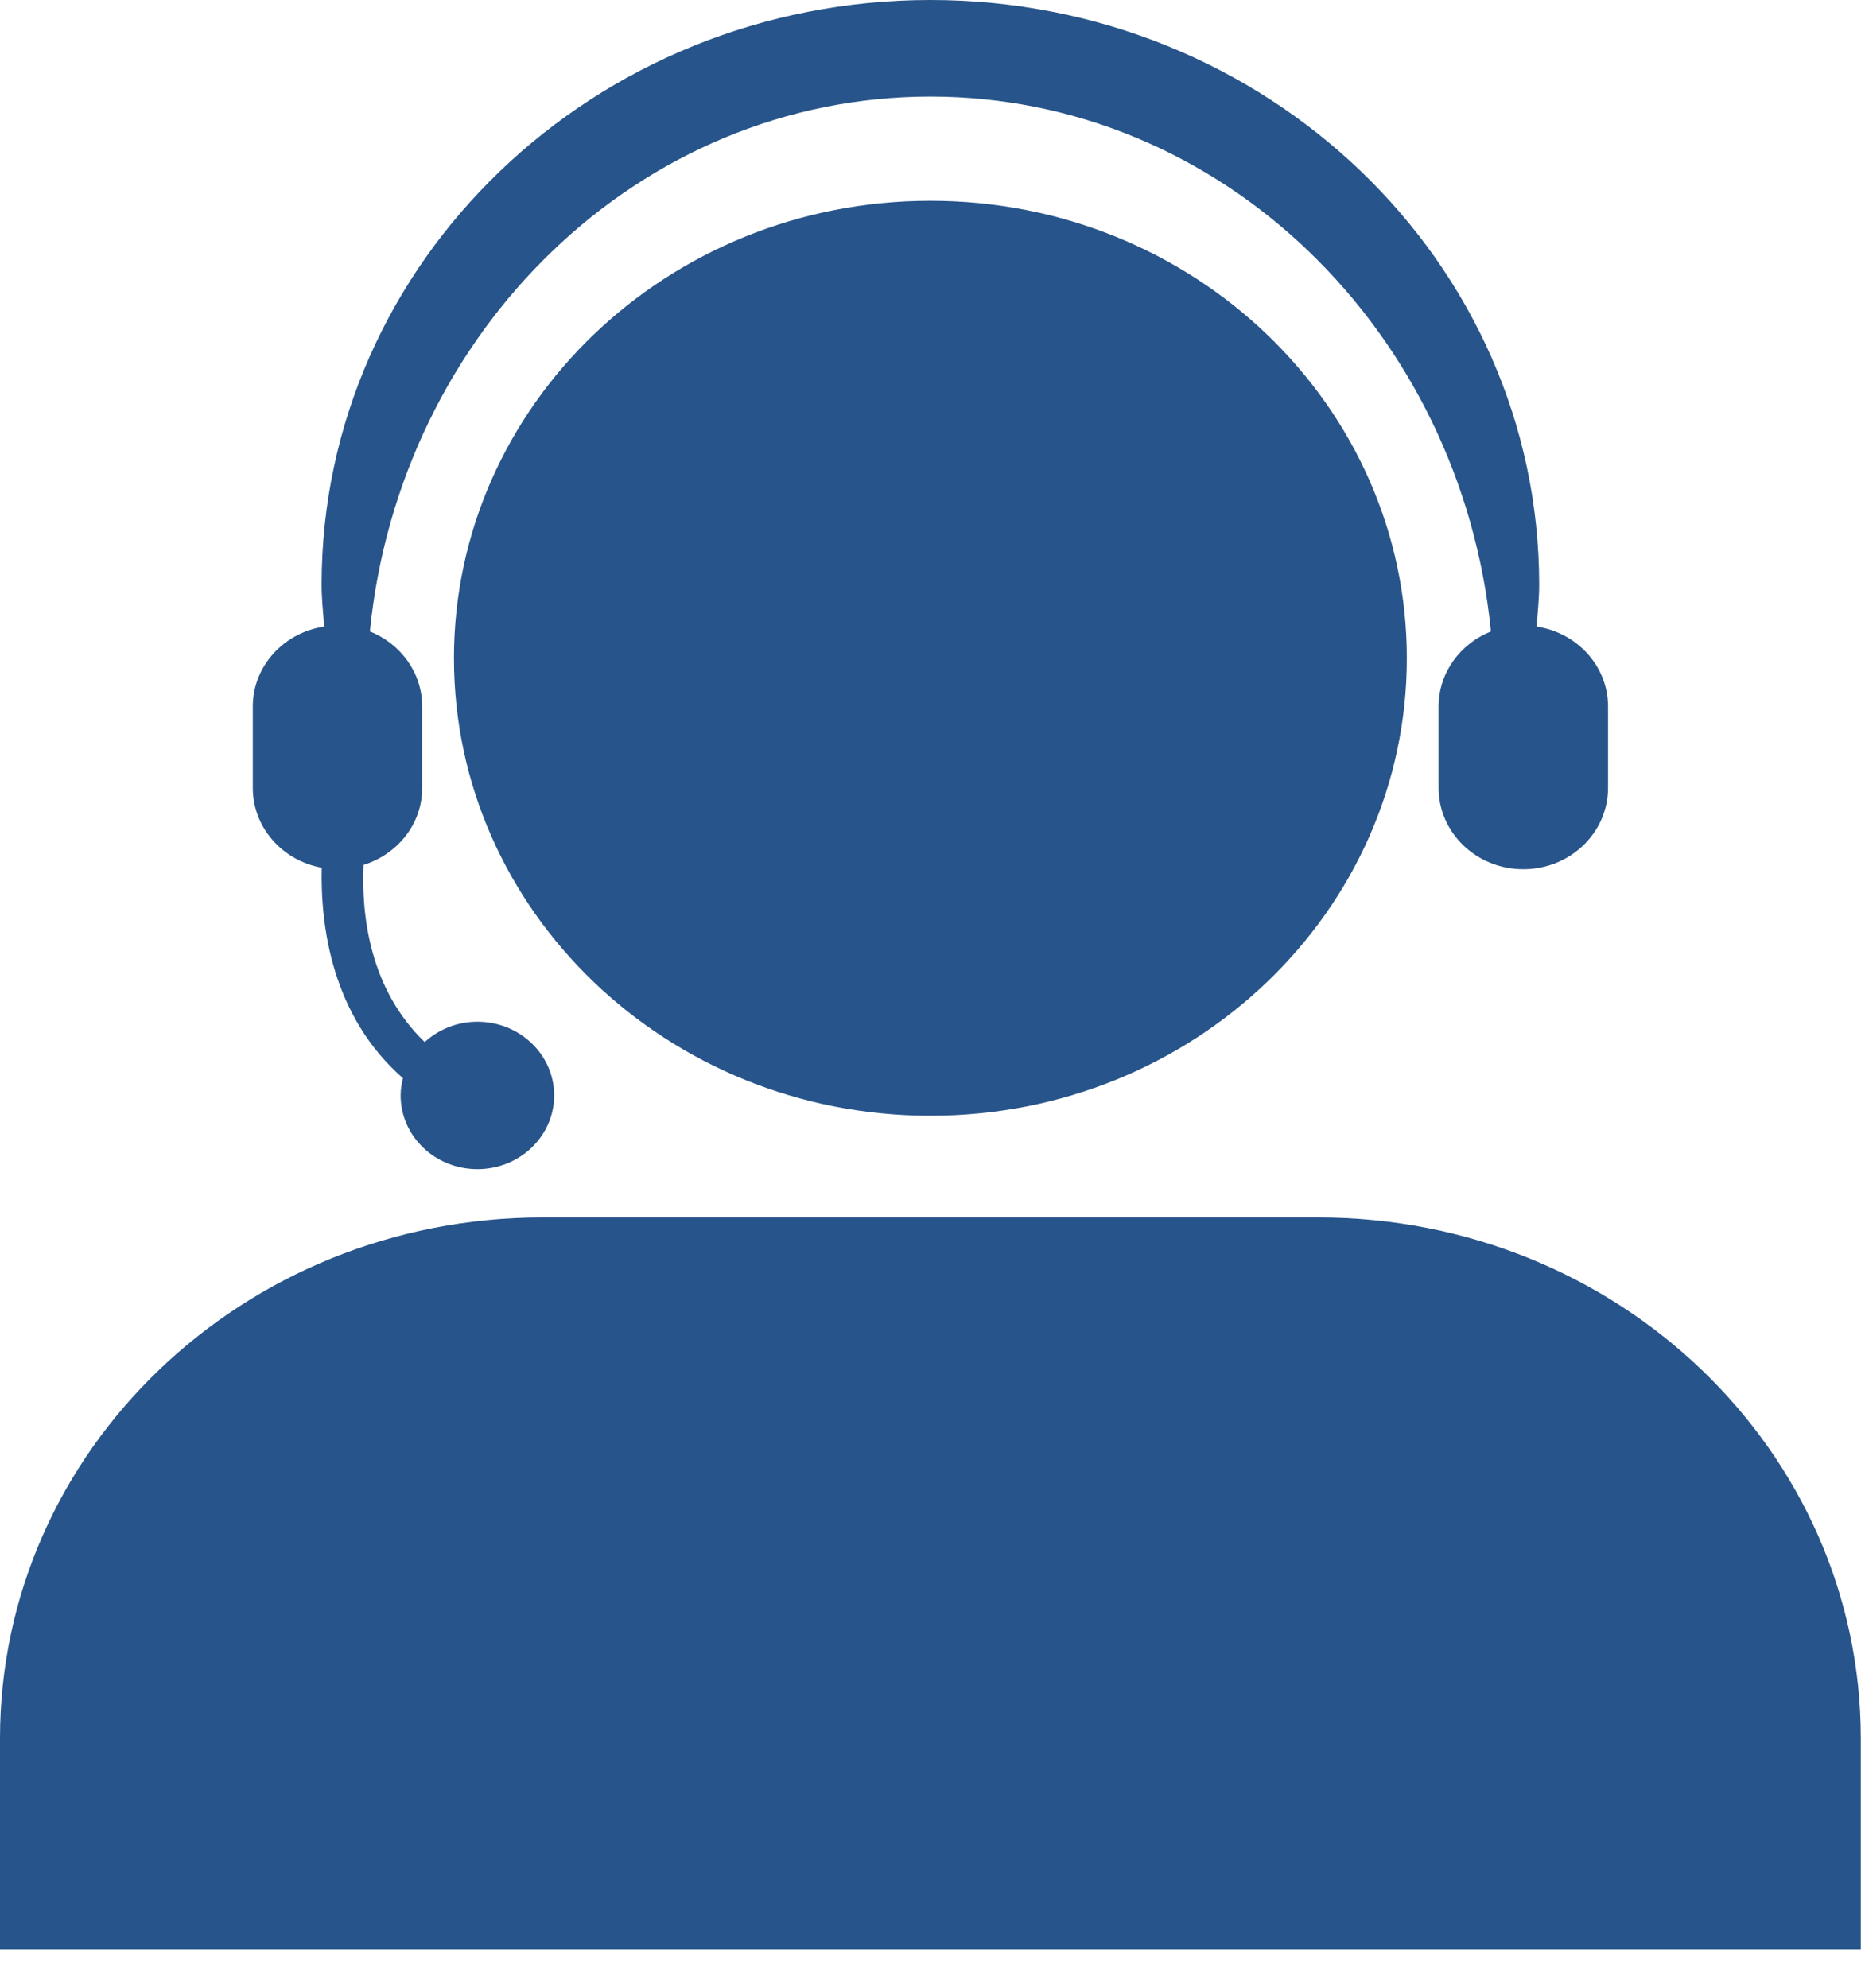
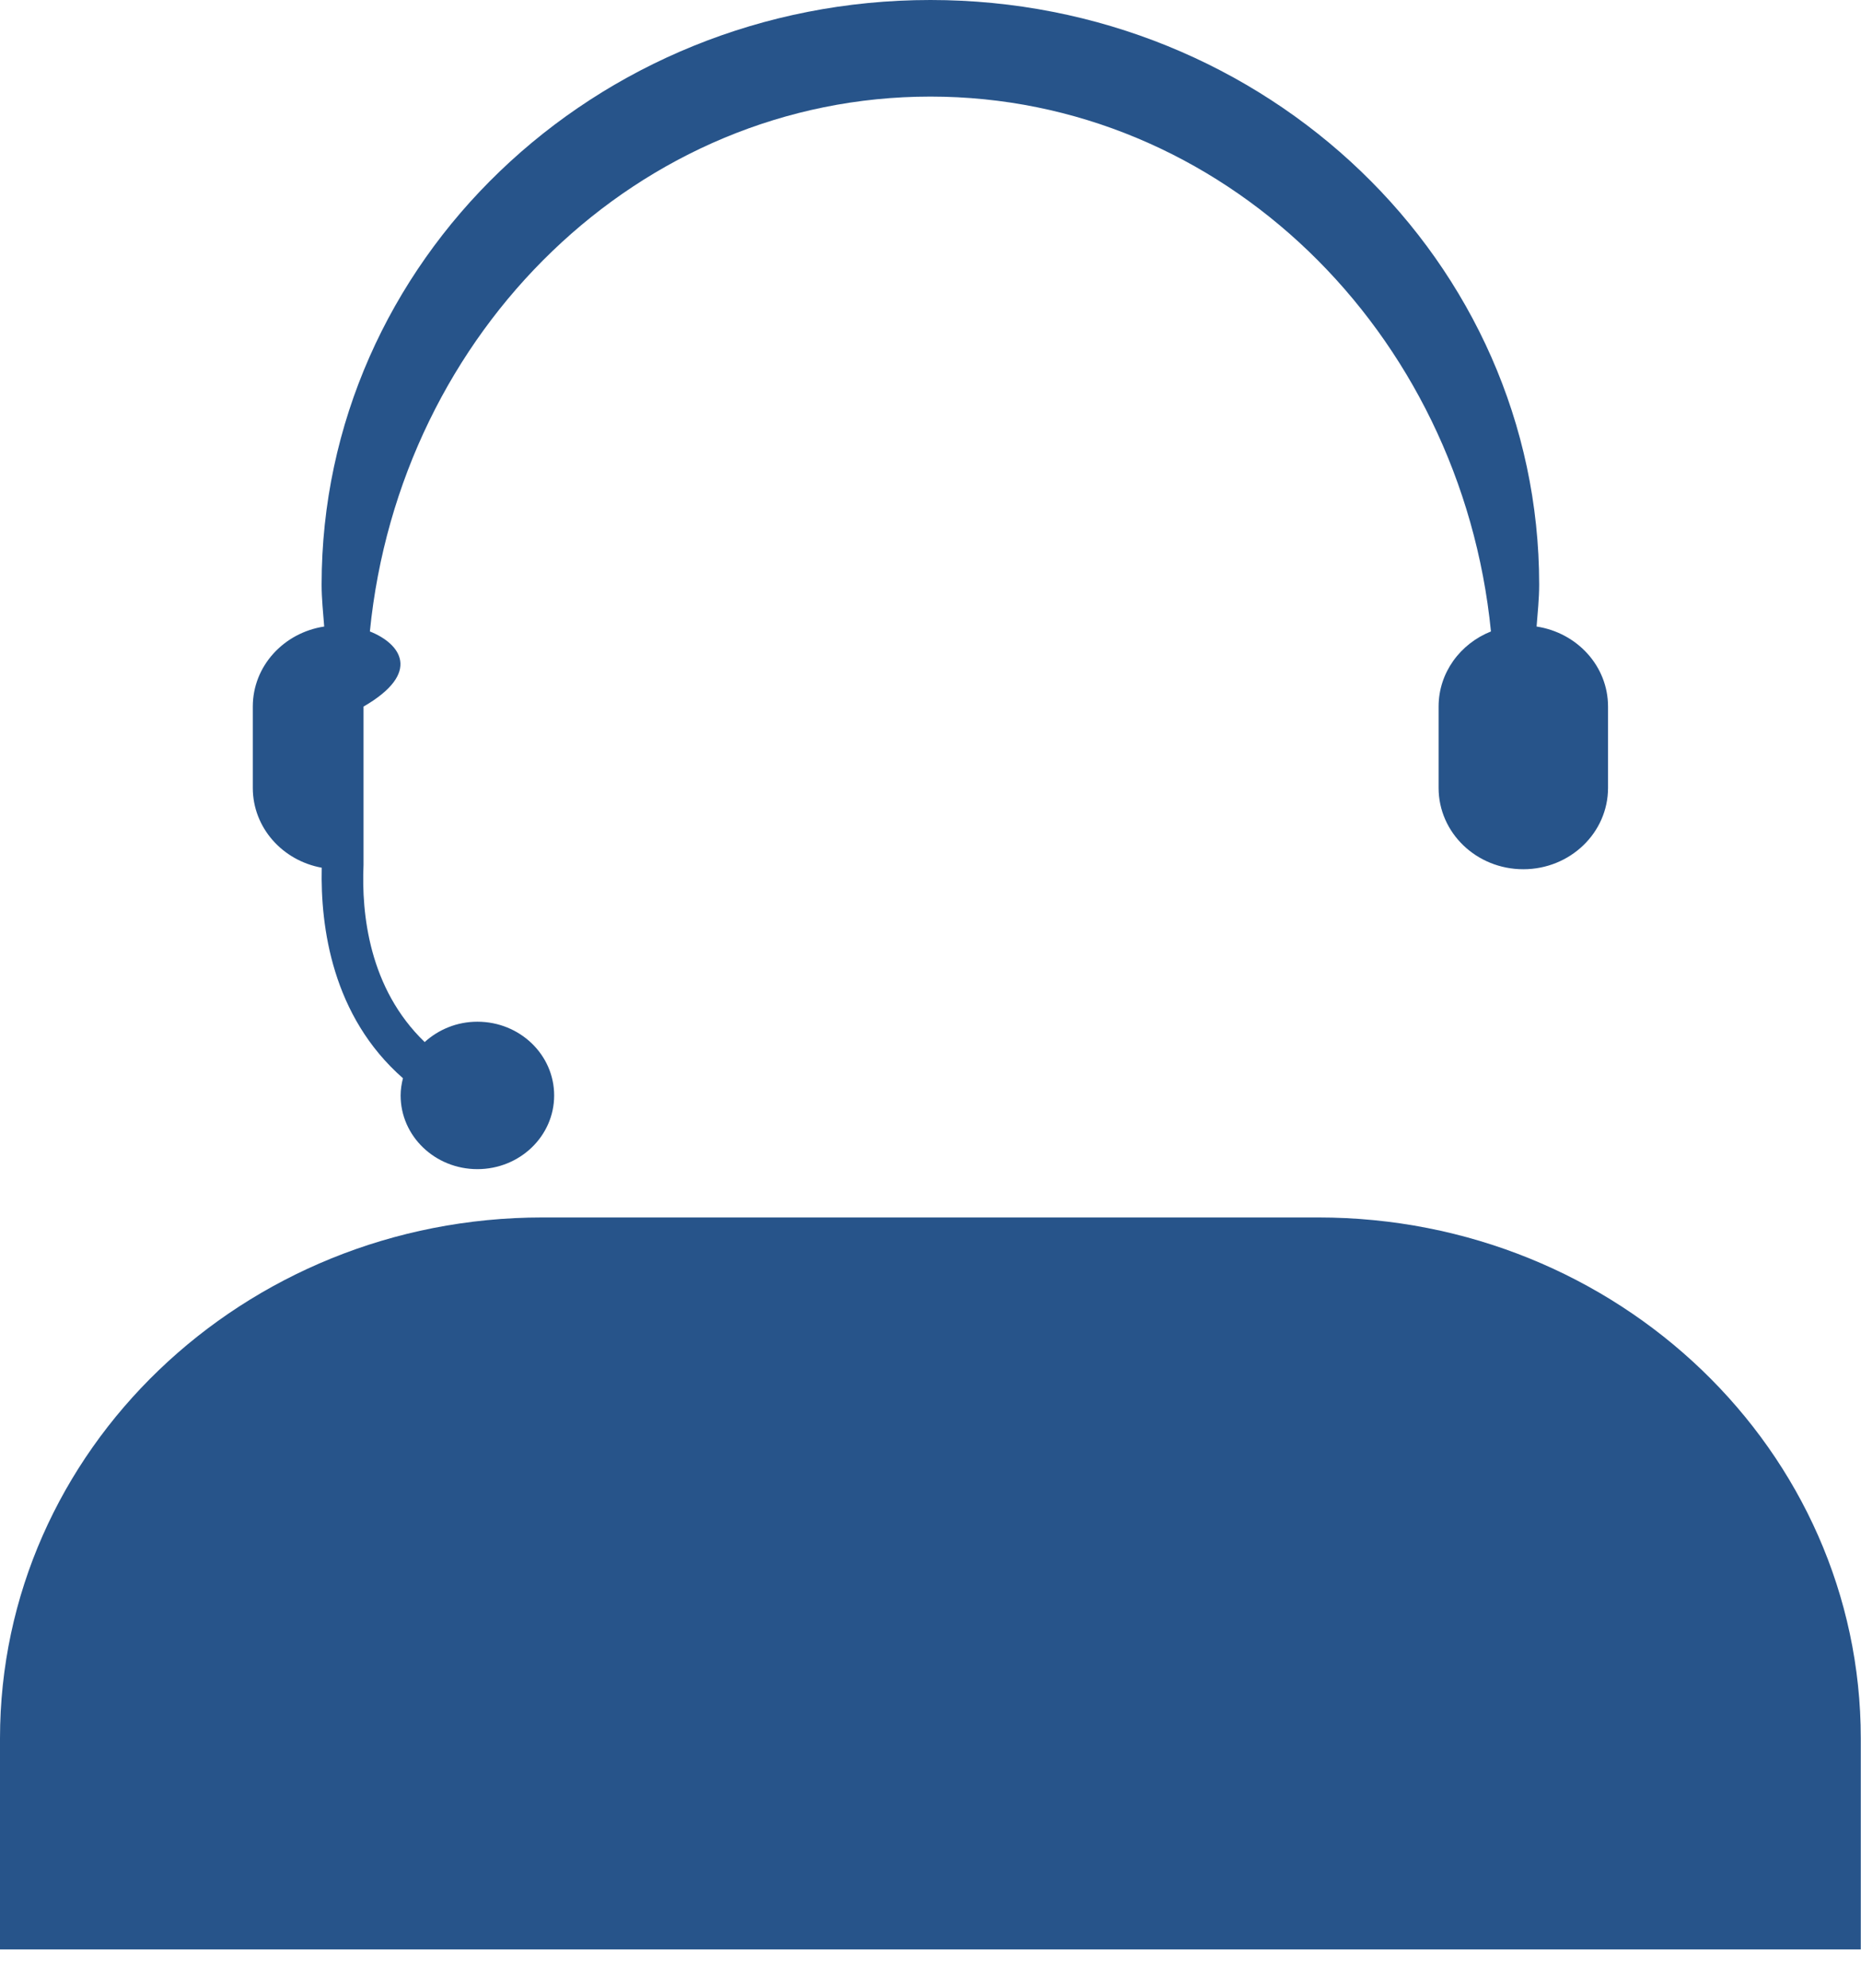
<svg xmlns="http://www.w3.org/2000/svg" fill="none" viewBox="0 0 44 47" height="47" width="44">
  <path fill="#27548A" d="M31.166 28.778H12.829C5.744 28.778 0 34.291 0 41.093V46.08H43.995V41.093C43.995 34.291 38.252 28.778 31.166 28.778Z" />
-   <path fill="#27548A" d="M21.998 26.374C28.219 26.374 33.262 21.533 33.262 15.56C33.262 9.588 28.219 4.746 21.998 4.746C15.776 4.746 10.733 9.588 10.733 15.56C10.733 21.533 15.776 26.374 21.998 26.374Z" />
-   <path fill="#27548A" d="M7.607 20.511C7.575 21.908 7.852 24.018 9.527 25.487C9.494 25.618 9.472 25.753 9.472 25.894C9.472 26.856 10.285 27.636 11.287 27.636C12.29 27.636 13.102 26.856 13.102 25.894C13.102 24.931 12.29 24.151 11.287 24.151C10.803 24.151 10.367 24.336 10.041 24.632C8.724 23.364 8.544 21.599 8.595 20.445C9.398 20.194 9.982 19.479 9.982 18.624V16.702C9.982 15.9 9.471 15.215 8.745 14.926C9.453 7.82 15.115 2.283 21.998 2.283C28.881 2.283 34.543 7.82 35.251 14.926C34.525 15.215 34.013 15.9 34.013 16.702V18.624C34.013 19.686 34.91 20.547 36.016 20.547C37.122 20.547 38.019 19.686 38.019 18.624V16.702C38.019 15.743 37.286 14.955 36.33 14.81C36.355 14.48 36.391 14.154 36.391 13.818C36.391 6.187 29.947 0 21.998 0C14.048 0 7.604 6.187 7.604 13.818C7.604 14.154 7.64 14.48 7.665 14.81C6.71 14.955 5.977 15.743 5.977 16.702V18.624C5.977 19.564 6.679 20.343 7.607 20.511Z" />
+   <path fill="#27548A" d="M7.607 20.511C7.575 21.908 7.852 24.018 9.527 25.487C9.494 25.618 9.472 25.753 9.472 25.894C9.472 26.856 10.285 27.636 11.287 27.636C12.29 27.636 13.102 26.856 13.102 25.894C13.102 24.931 12.29 24.151 11.287 24.151C10.803 24.151 10.367 24.336 10.041 24.632C8.724 23.364 8.544 21.599 8.595 20.445V16.702C9.982 15.9 9.471 15.215 8.745 14.926C9.453 7.82 15.115 2.283 21.998 2.283C28.881 2.283 34.543 7.82 35.251 14.926C34.525 15.215 34.013 15.9 34.013 16.702V18.624C34.013 19.686 34.91 20.547 36.016 20.547C37.122 20.547 38.019 19.686 38.019 18.624V16.702C38.019 15.743 37.286 14.955 36.33 14.81C36.355 14.48 36.391 14.154 36.391 13.818C36.391 6.187 29.947 0 21.998 0C14.048 0 7.604 6.187 7.604 13.818C7.604 14.154 7.64 14.48 7.665 14.81C6.71 14.955 5.977 15.743 5.977 16.702V18.624C5.977 19.564 6.679 20.343 7.607 20.511Z" />
</svg>